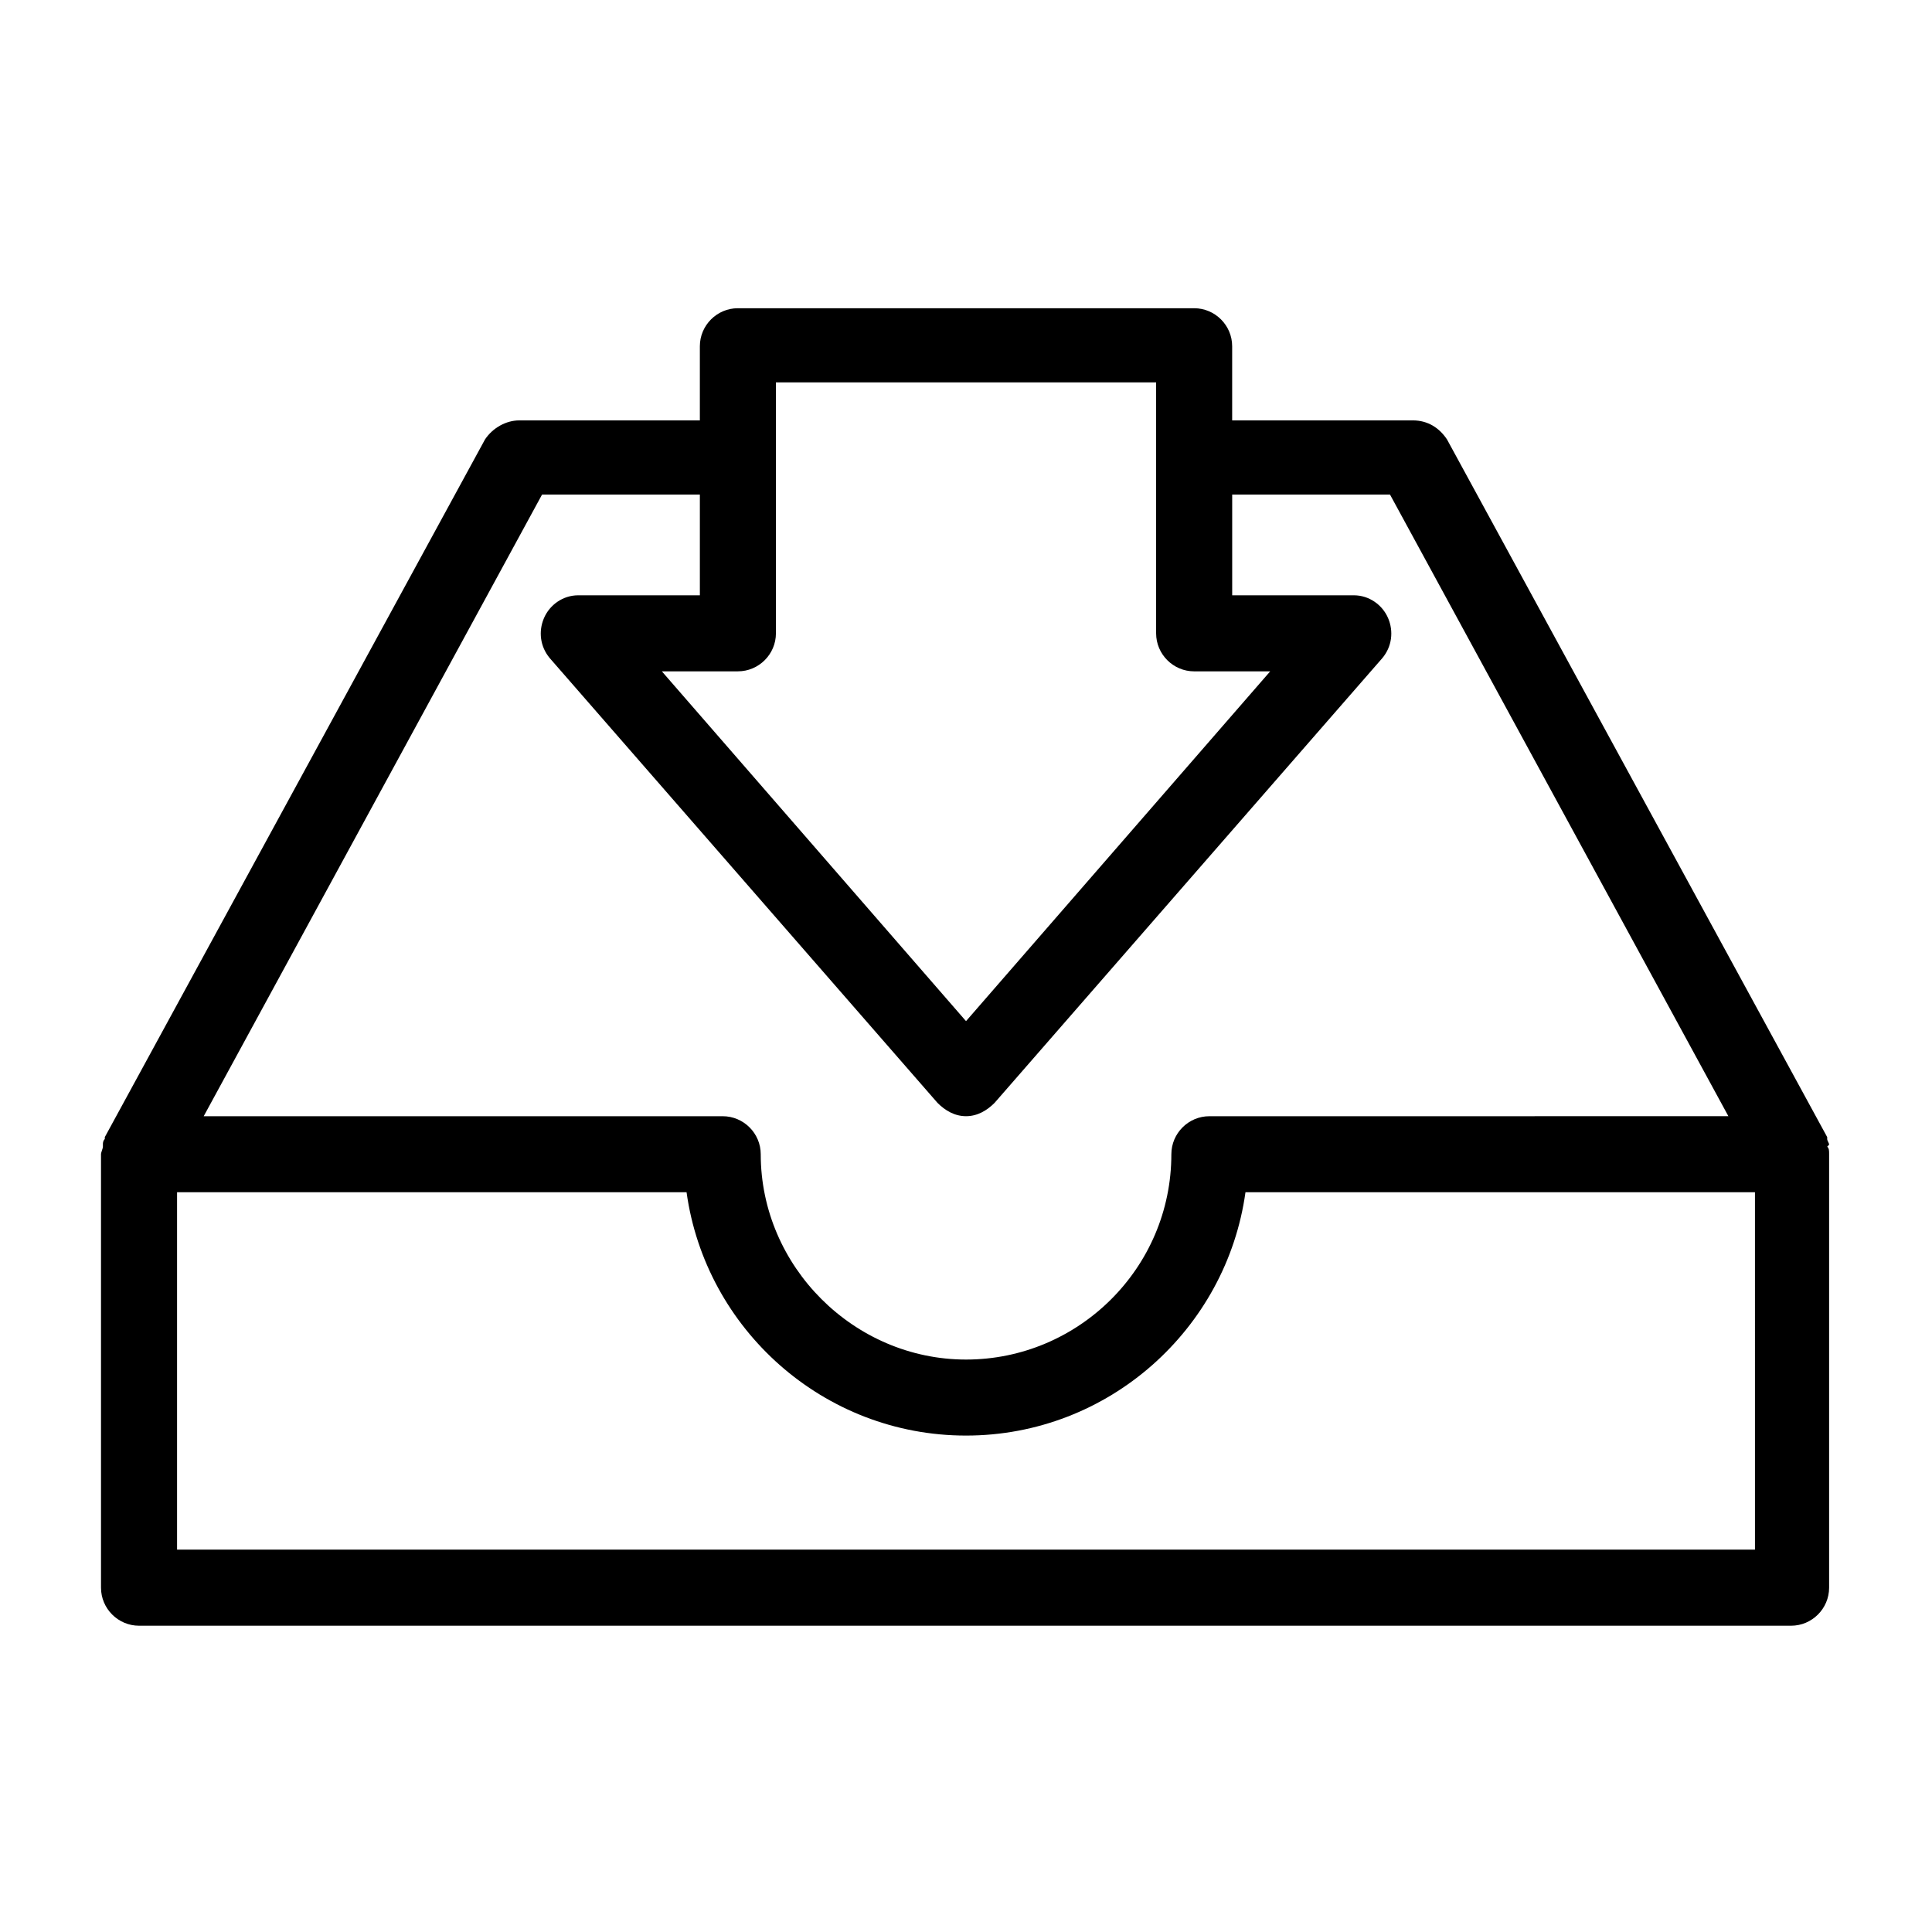
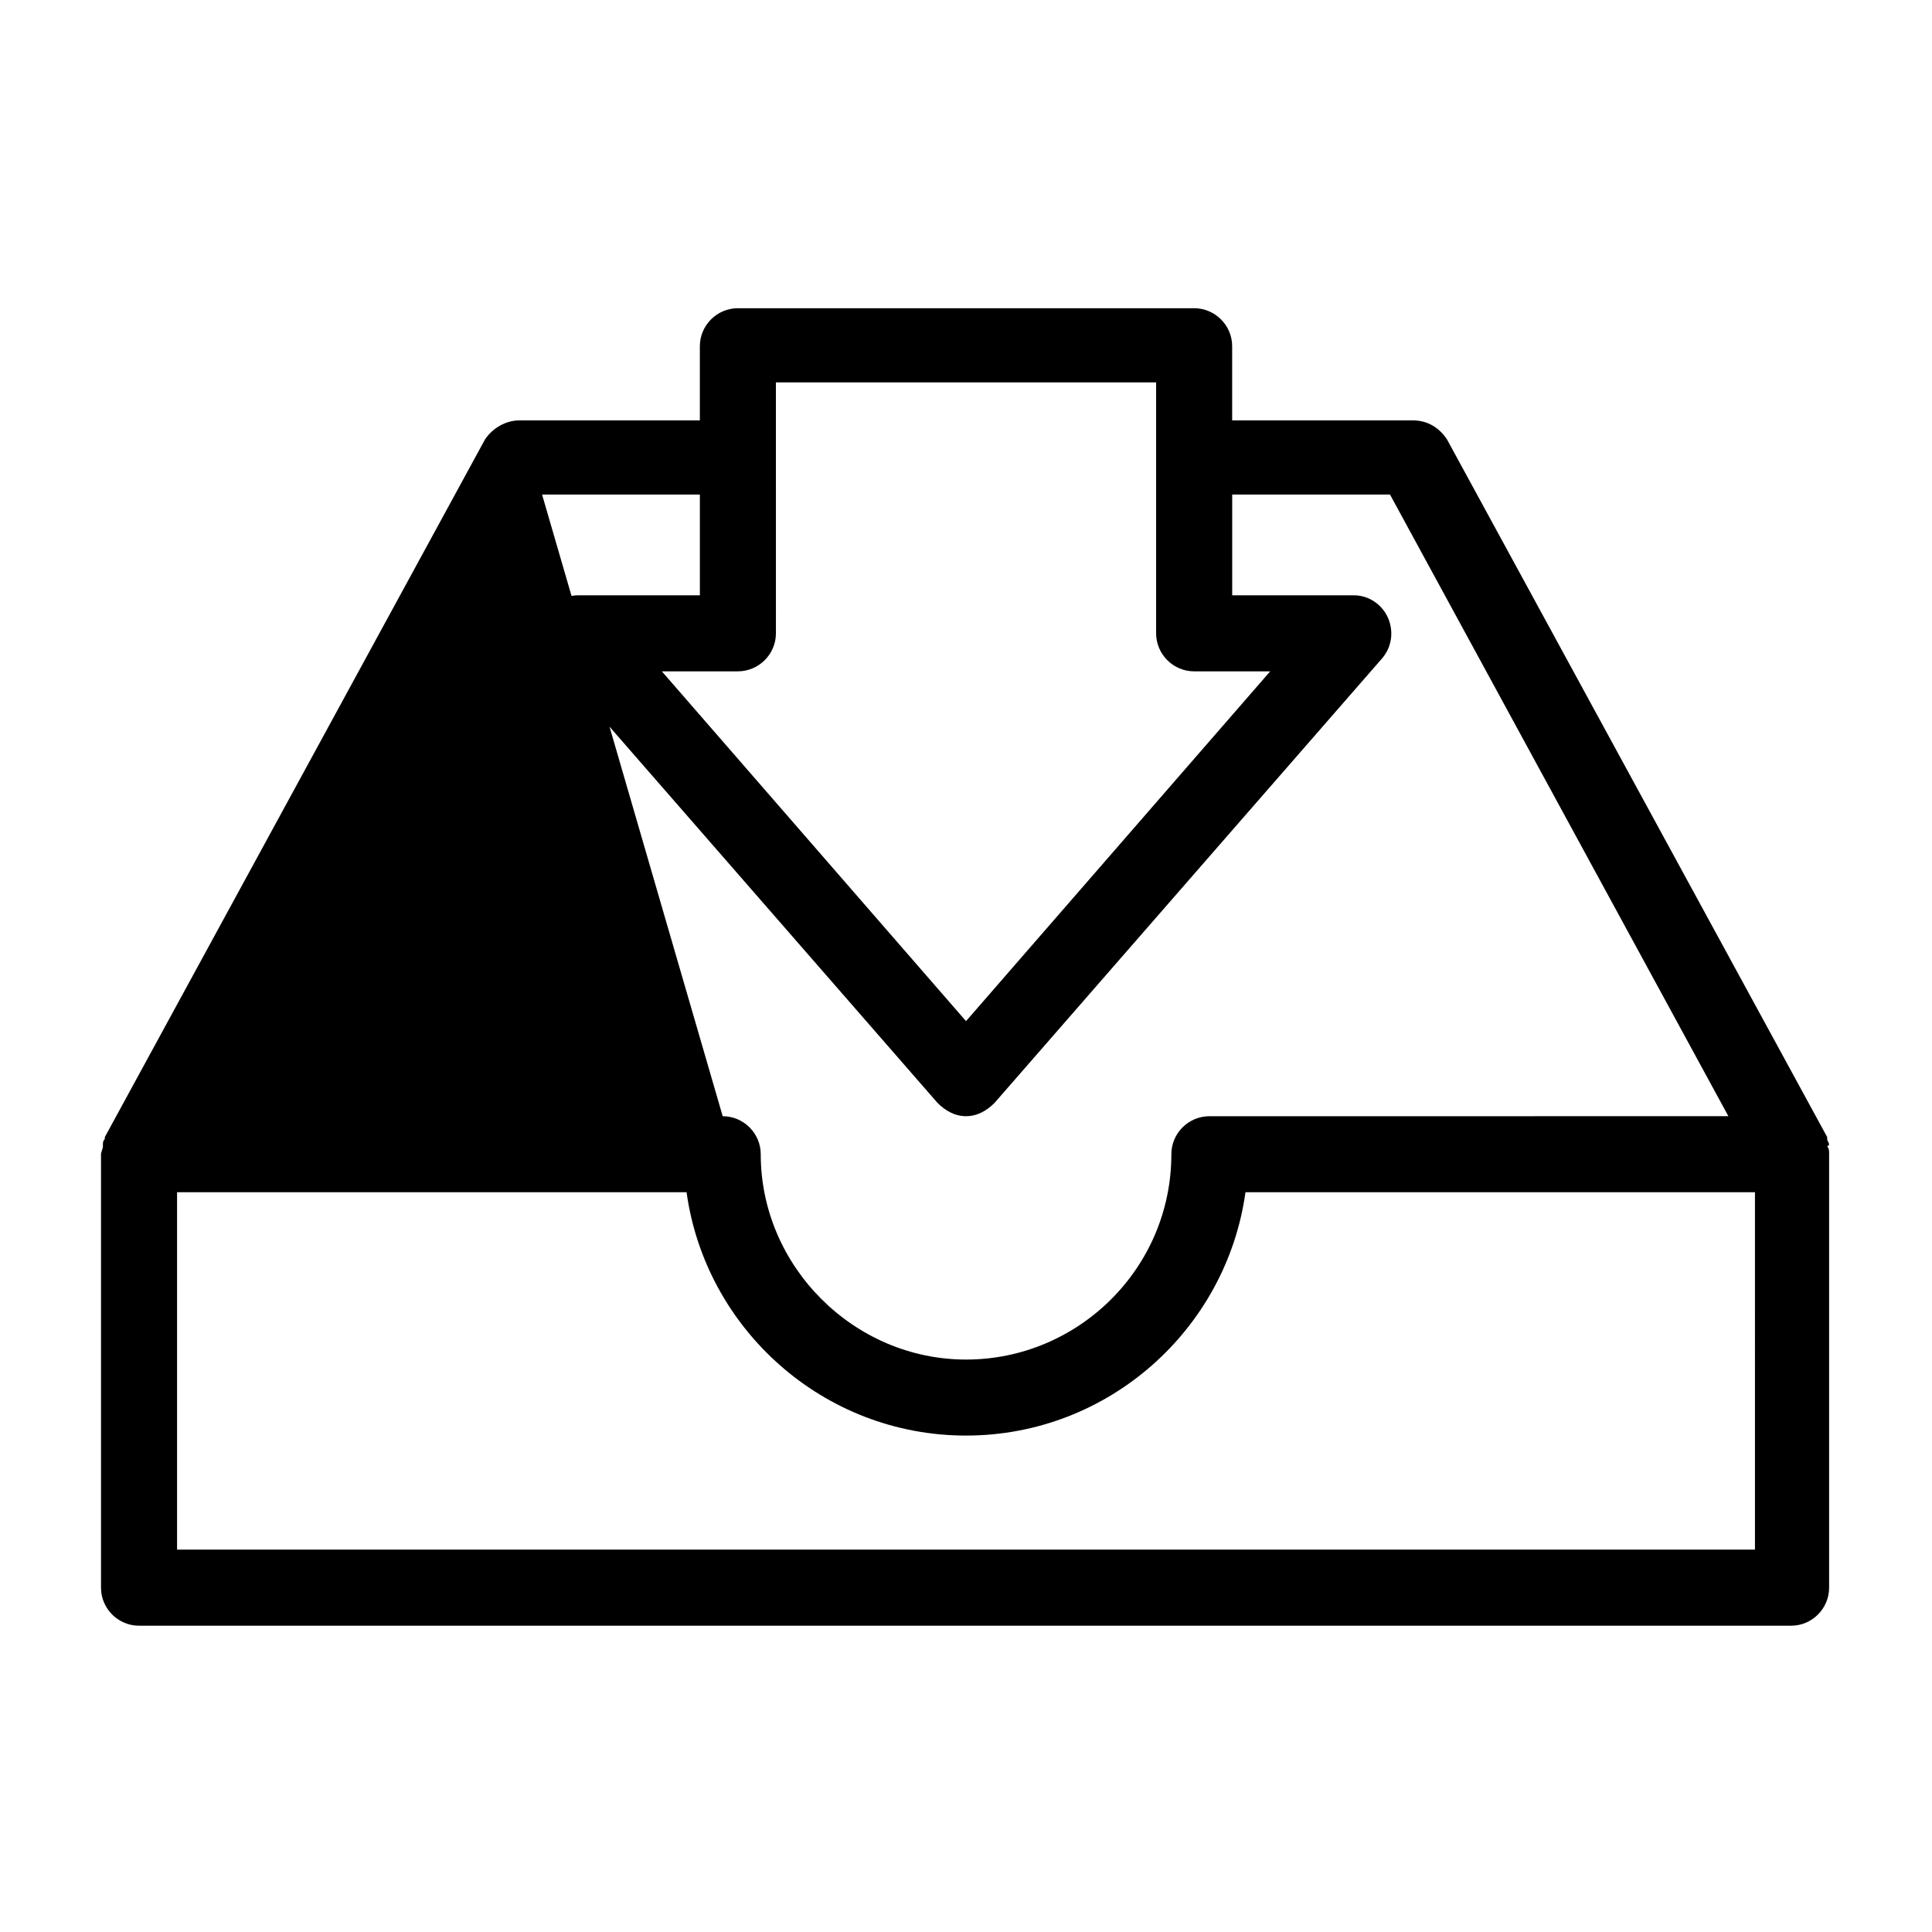
<svg xmlns="http://www.w3.org/2000/svg" fill="#000000" width="800px" height="800px" version="1.1" viewBox="144 144 512 512">
-   <path d="m628.73 447.36c0-0.504-0.504-1.008-0.504-1.512v-0.504l-100.76-184.9c-2.016-3.023-5.039-5.039-9.07-5.039l-47.859 0.004v-19.648c0-5.543-4.535-10.078-10.078-10.078h-120.91c-5.543 0-10.078 4.535-10.078 10.078v19.648h-47.863c-3.527 0-7.055 2.016-9.07 5.039l-100.76 184.9v0.504c-0.504 0.504-0.504 1.008-0.504 1.512v0.504c0 0.504-0.504 1.512-0.504 2.016v114.87c0 5.543 4.535 10.078 10.078 10.078h437.81c5.543 0 10.078-4.535 10.078-10.078v-114.87c0-1.008 0-1.512-0.504-2.016l0.504-0.504zm-289.18-125.45c5.543 0 10.078-4.535 10.078-10.078l-0.004-66.5h100.76v66.504c0 5.543 4.535 10.078 10.078 10.078h20.152l-80.609 92.699-80.609-92.703zm-51.895-46.852h41.816v26.703h-32.242c-4.031 0-7.559 2.519-9.07 6.047-1.512 3.527-1.008 7.559 1.512 10.578l102.78 117.89c2.016 2.016 4.535 3.527 7.559 3.527s5.543-1.512 7.559-3.527l102.78-117.89c2.519-3.023 3.023-7.055 1.512-10.578-1.512-3.527-5.039-6.047-9.07-6.047l-32.246-0.004v-26.703h41.816l89.68 164.75-137.54 0.004c-5.543 0-10.078 4.535-10.078 10.078 0 30.23-24.688 54.41-54.41 54.41-29.727 0-54.41-24.688-54.41-54.41 0-5.543-4.535-10.078-10.078-10.078h-137.54zm321.43 279.61h-418.16v-94.715h135.02c5.039 36.273 36.273 64.488 74.059 64.488s69.023-28.215 74.059-64.488h135.02z" />
+   <path d="m628.73 447.36c0-0.504-0.504-1.008-0.504-1.512v-0.504l-100.76-184.9c-2.016-3.023-5.039-5.039-9.07-5.039l-47.859 0.004v-19.648c0-5.543-4.535-10.078-10.078-10.078h-120.91c-5.543 0-10.078 4.535-10.078 10.078v19.648h-47.863c-3.527 0-7.055 2.016-9.07 5.039l-100.76 184.9v0.504c-0.504 0.504-0.504 1.008-0.504 1.512v0.504c0 0.504-0.504 1.512-0.504 2.016v114.87c0 5.543 4.535 10.078 10.078 10.078h437.81c5.543 0 10.078-4.535 10.078-10.078v-114.87c0-1.008 0-1.512-0.504-2.016l0.504-0.504zm-289.18-125.45c5.543 0 10.078-4.535 10.078-10.078l-0.004-66.5h100.76v66.504c0 5.543 4.535 10.078 10.078 10.078h20.152l-80.609 92.699-80.609-92.703zm-51.895-46.852h41.816v26.703h-32.242c-4.031 0-7.559 2.519-9.07 6.047-1.512 3.527-1.008 7.559 1.512 10.578l102.78 117.89c2.016 2.016 4.535 3.527 7.559 3.527s5.543-1.512 7.559-3.527l102.78-117.89c2.519-3.023 3.023-7.055 1.512-10.578-1.512-3.527-5.039-6.047-9.07-6.047l-32.246-0.004v-26.703h41.816l89.68 164.75-137.54 0.004c-5.543 0-10.078 4.535-10.078 10.078 0 30.23-24.688 54.41-54.41 54.41-29.727 0-54.41-24.688-54.41-54.41 0-5.543-4.535-10.078-10.078-10.078zm321.43 279.61h-418.16v-94.715h135.02c5.039 36.273 36.273 64.488 74.059 64.488s69.023-28.215 74.059-64.488h135.02z" />
</svg>